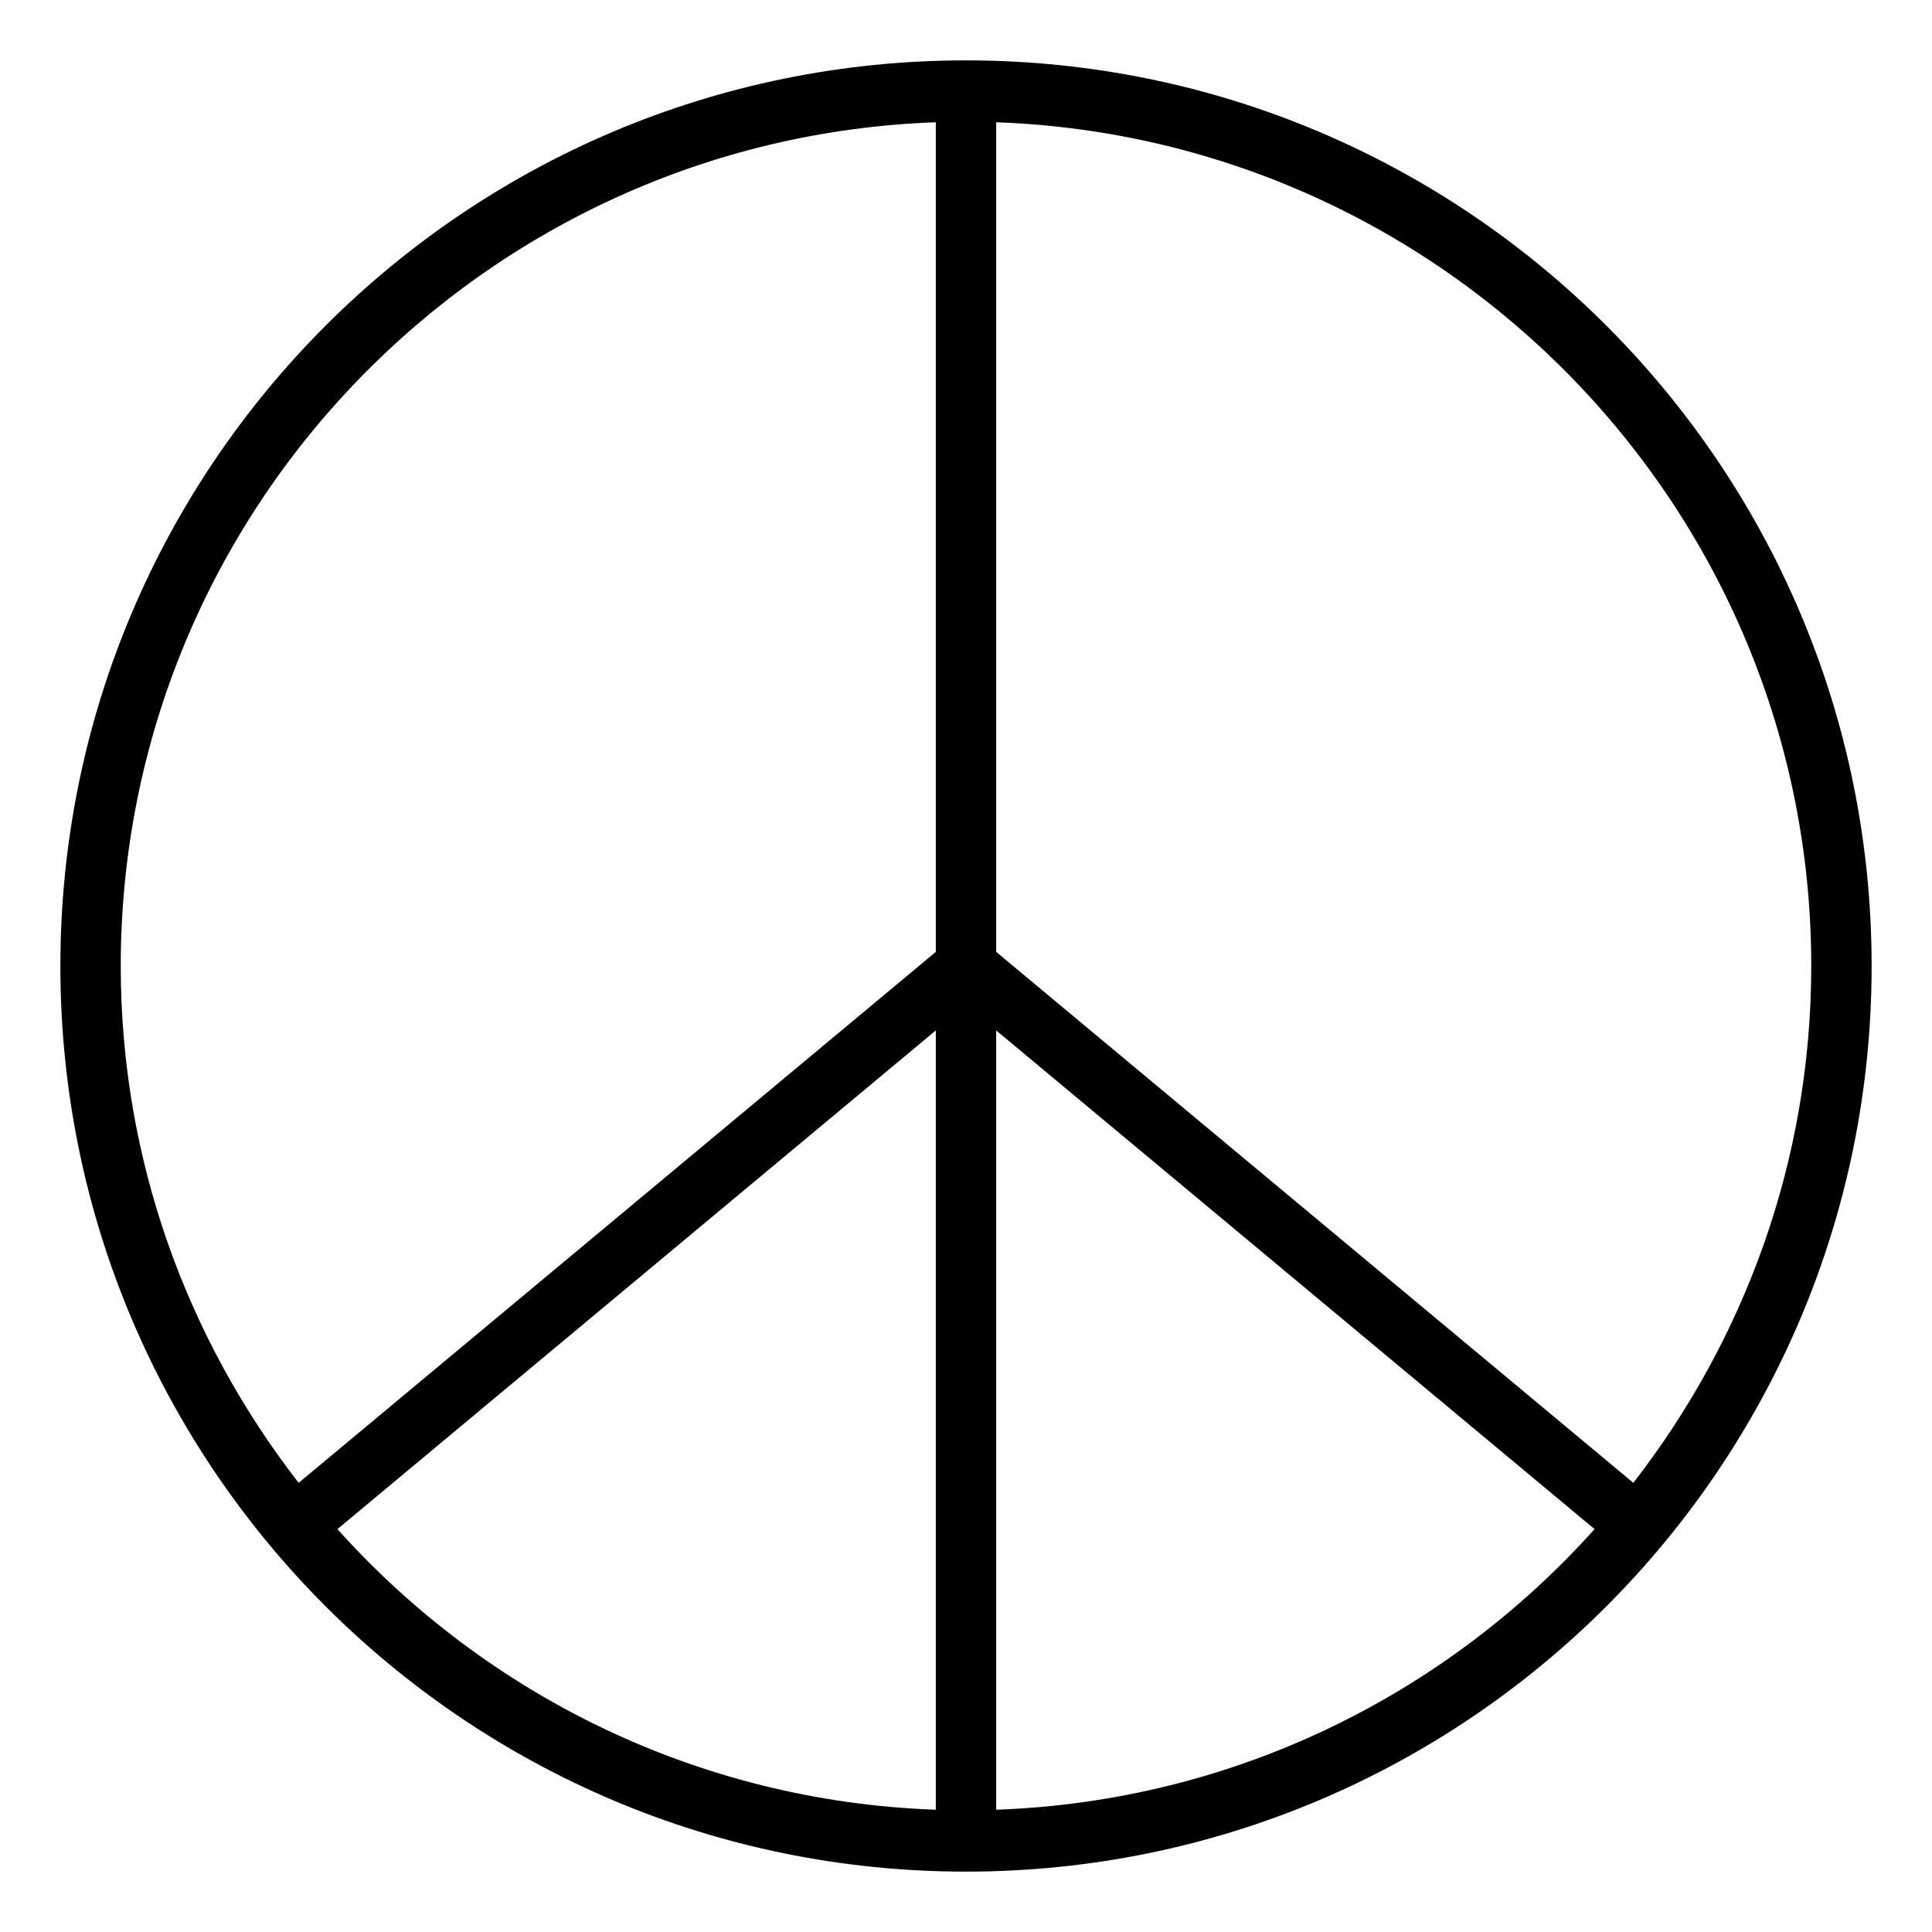
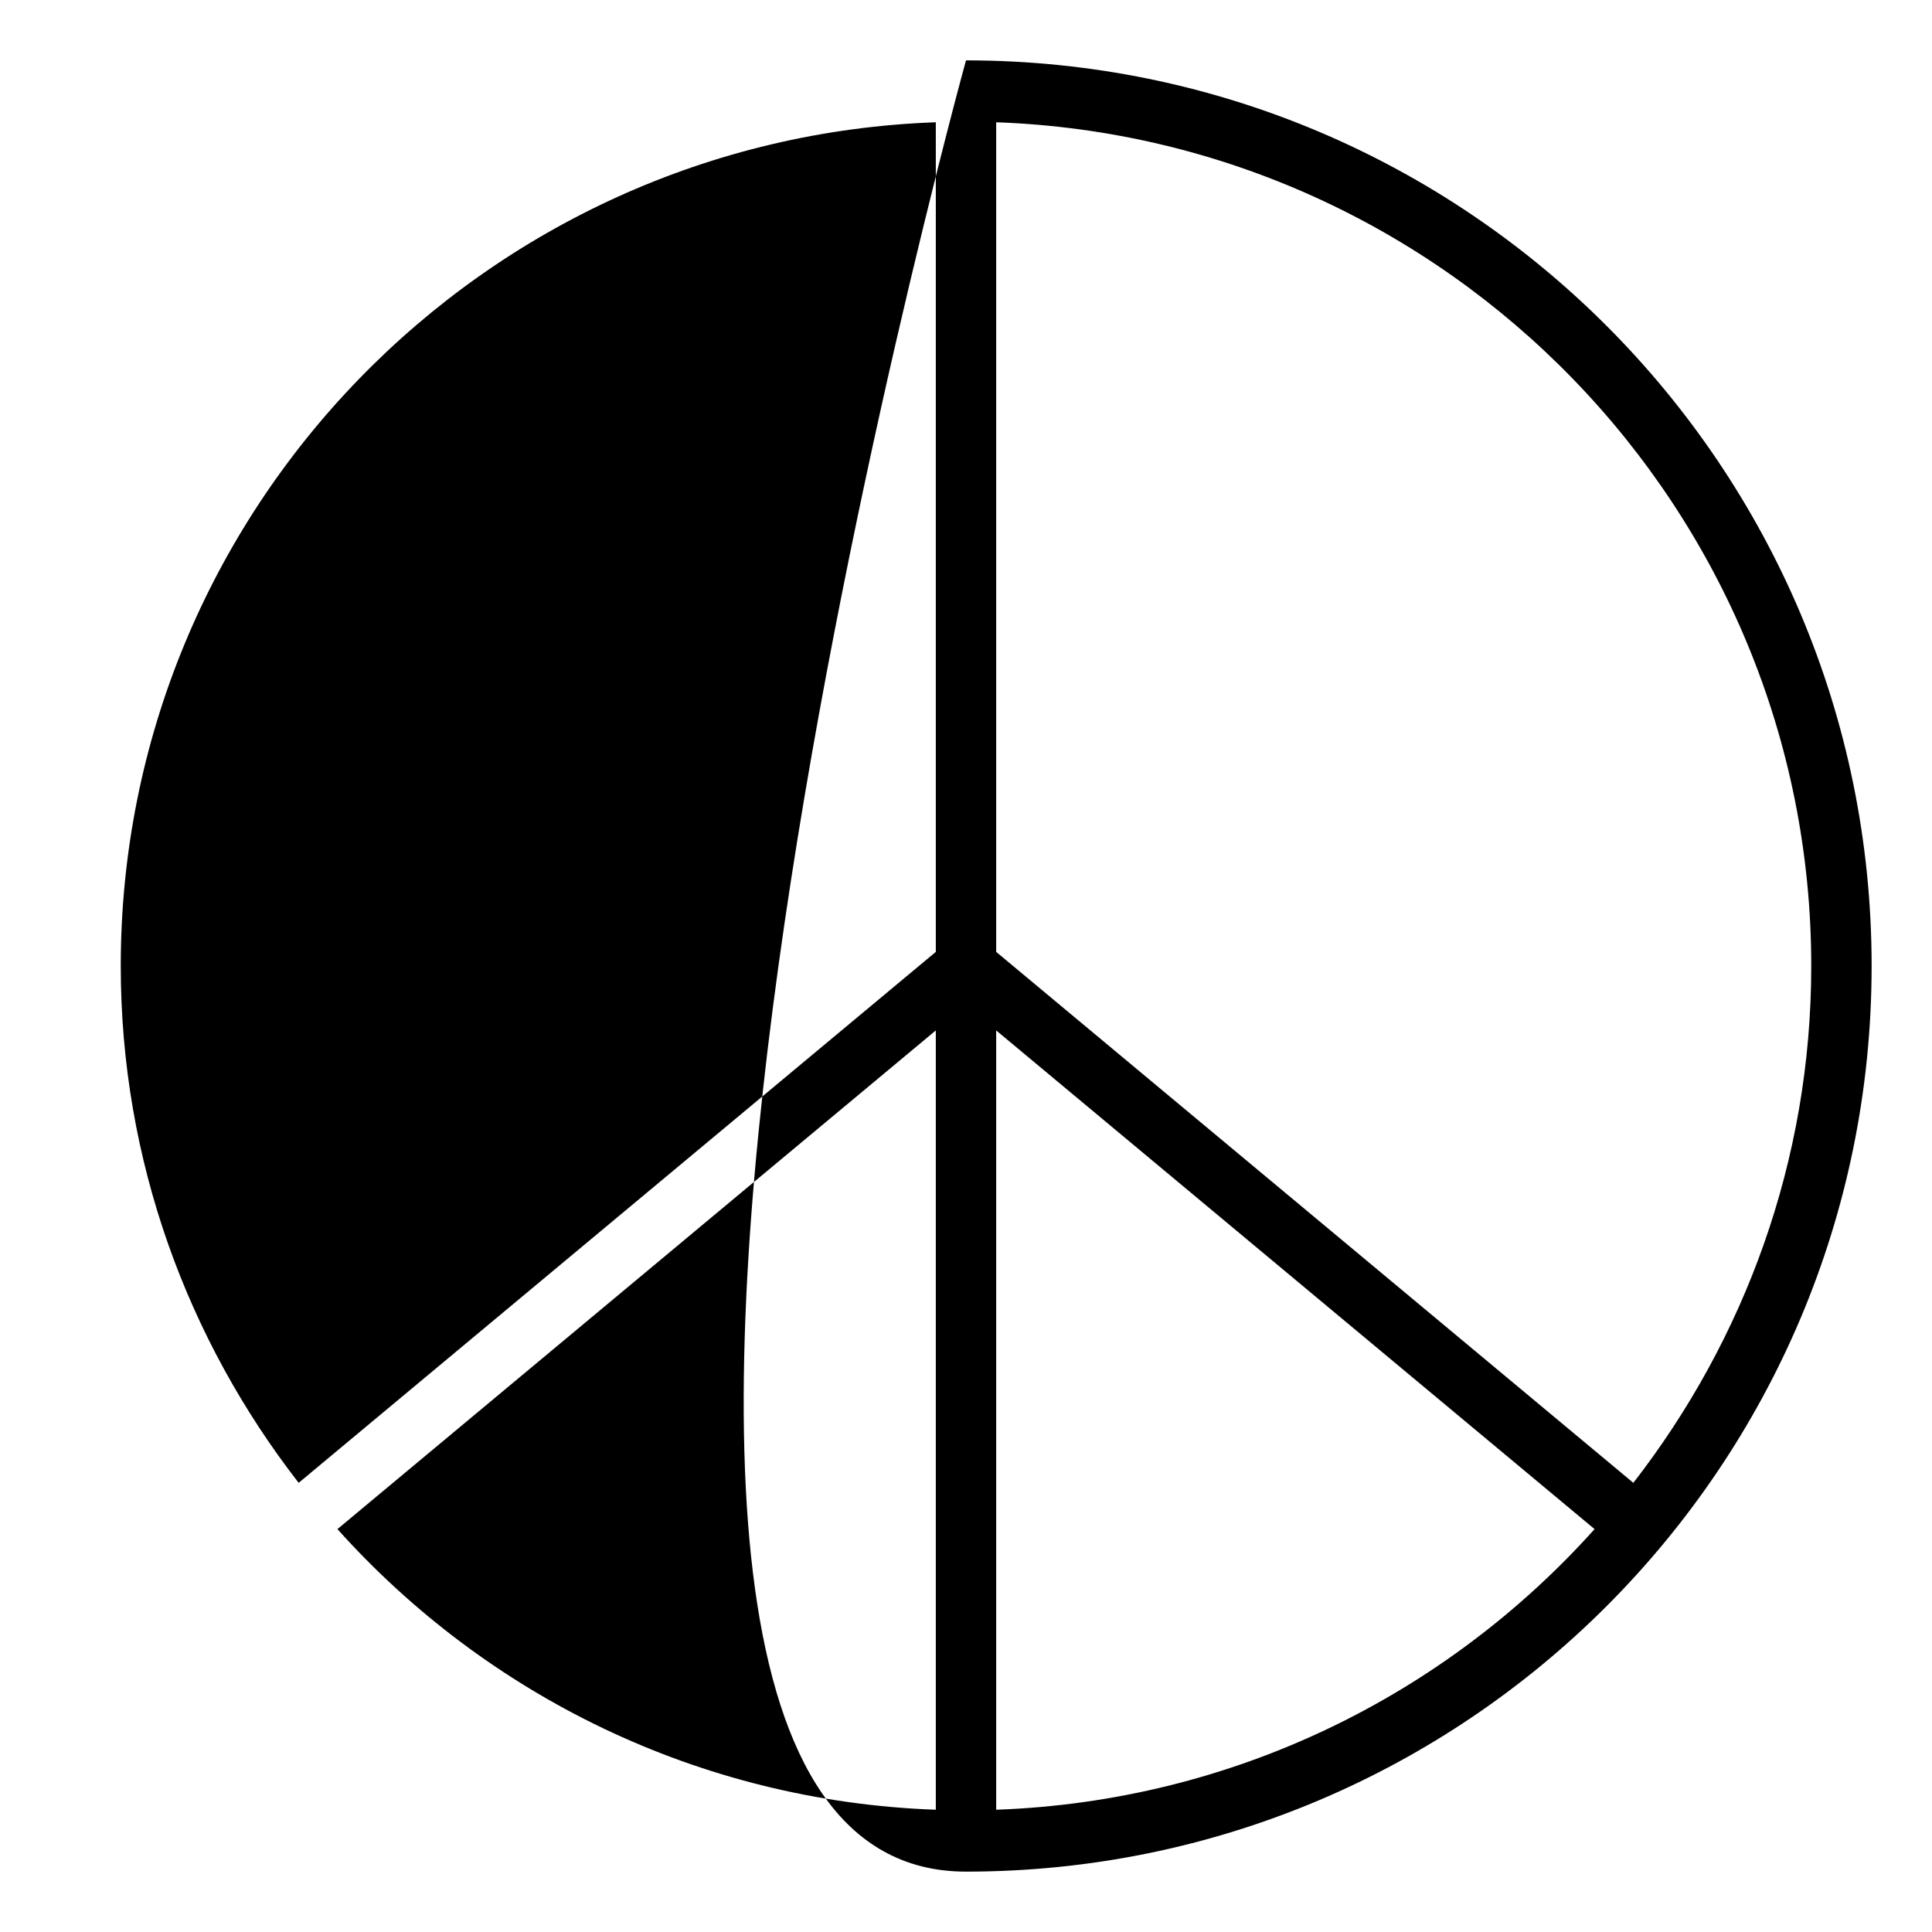
<svg xmlns="http://www.w3.org/2000/svg" viewBox="0 0 512 512">
-   <path d="M256 16C123.451 16 16 123.451 16 256S123.451 496 256 496S496 388.549 496 256S388.549 16 256 16ZM480 256C480 307.605 462.285 355.053 432.852 392.969L264 252.26V32.404C383.791 36.664 480 135.188 480 256ZM248 32.404V252.26L79.148 392.969C49.715 355.053 32 307.605 32 256C32 135.188 128.209 36.664 248 32.404ZM89.422 405.23L248 273.074V479.596C185.074 477.357 128.787 449.127 89.422 405.23ZM264 479.596V273.074L422.578 405.23C383.213 449.127 326.926 477.357 264 479.596Z" />
+   <path d="M256 16S123.451 496 256 496S496 388.549 496 256S388.549 16 256 16ZM480 256C480 307.605 462.285 355.053 432.852 392.969L264 252.26V32.404C383.791 36.664 480 135.188 480 256ZM248 32.404V252.26L79.148 392.969C49.715 355.053 32 307.605 32 256C32 135.188 128.209 36.664 248 32.404ZM89.422 405.23L248 273.074V479.596C185.074 477.357 128.787 449.127 89.422 405.23ZM264 479.596V273.074L422.578 405.23C383.213 449.127 326.926 477.357 264 479.596Z" />
</svg>